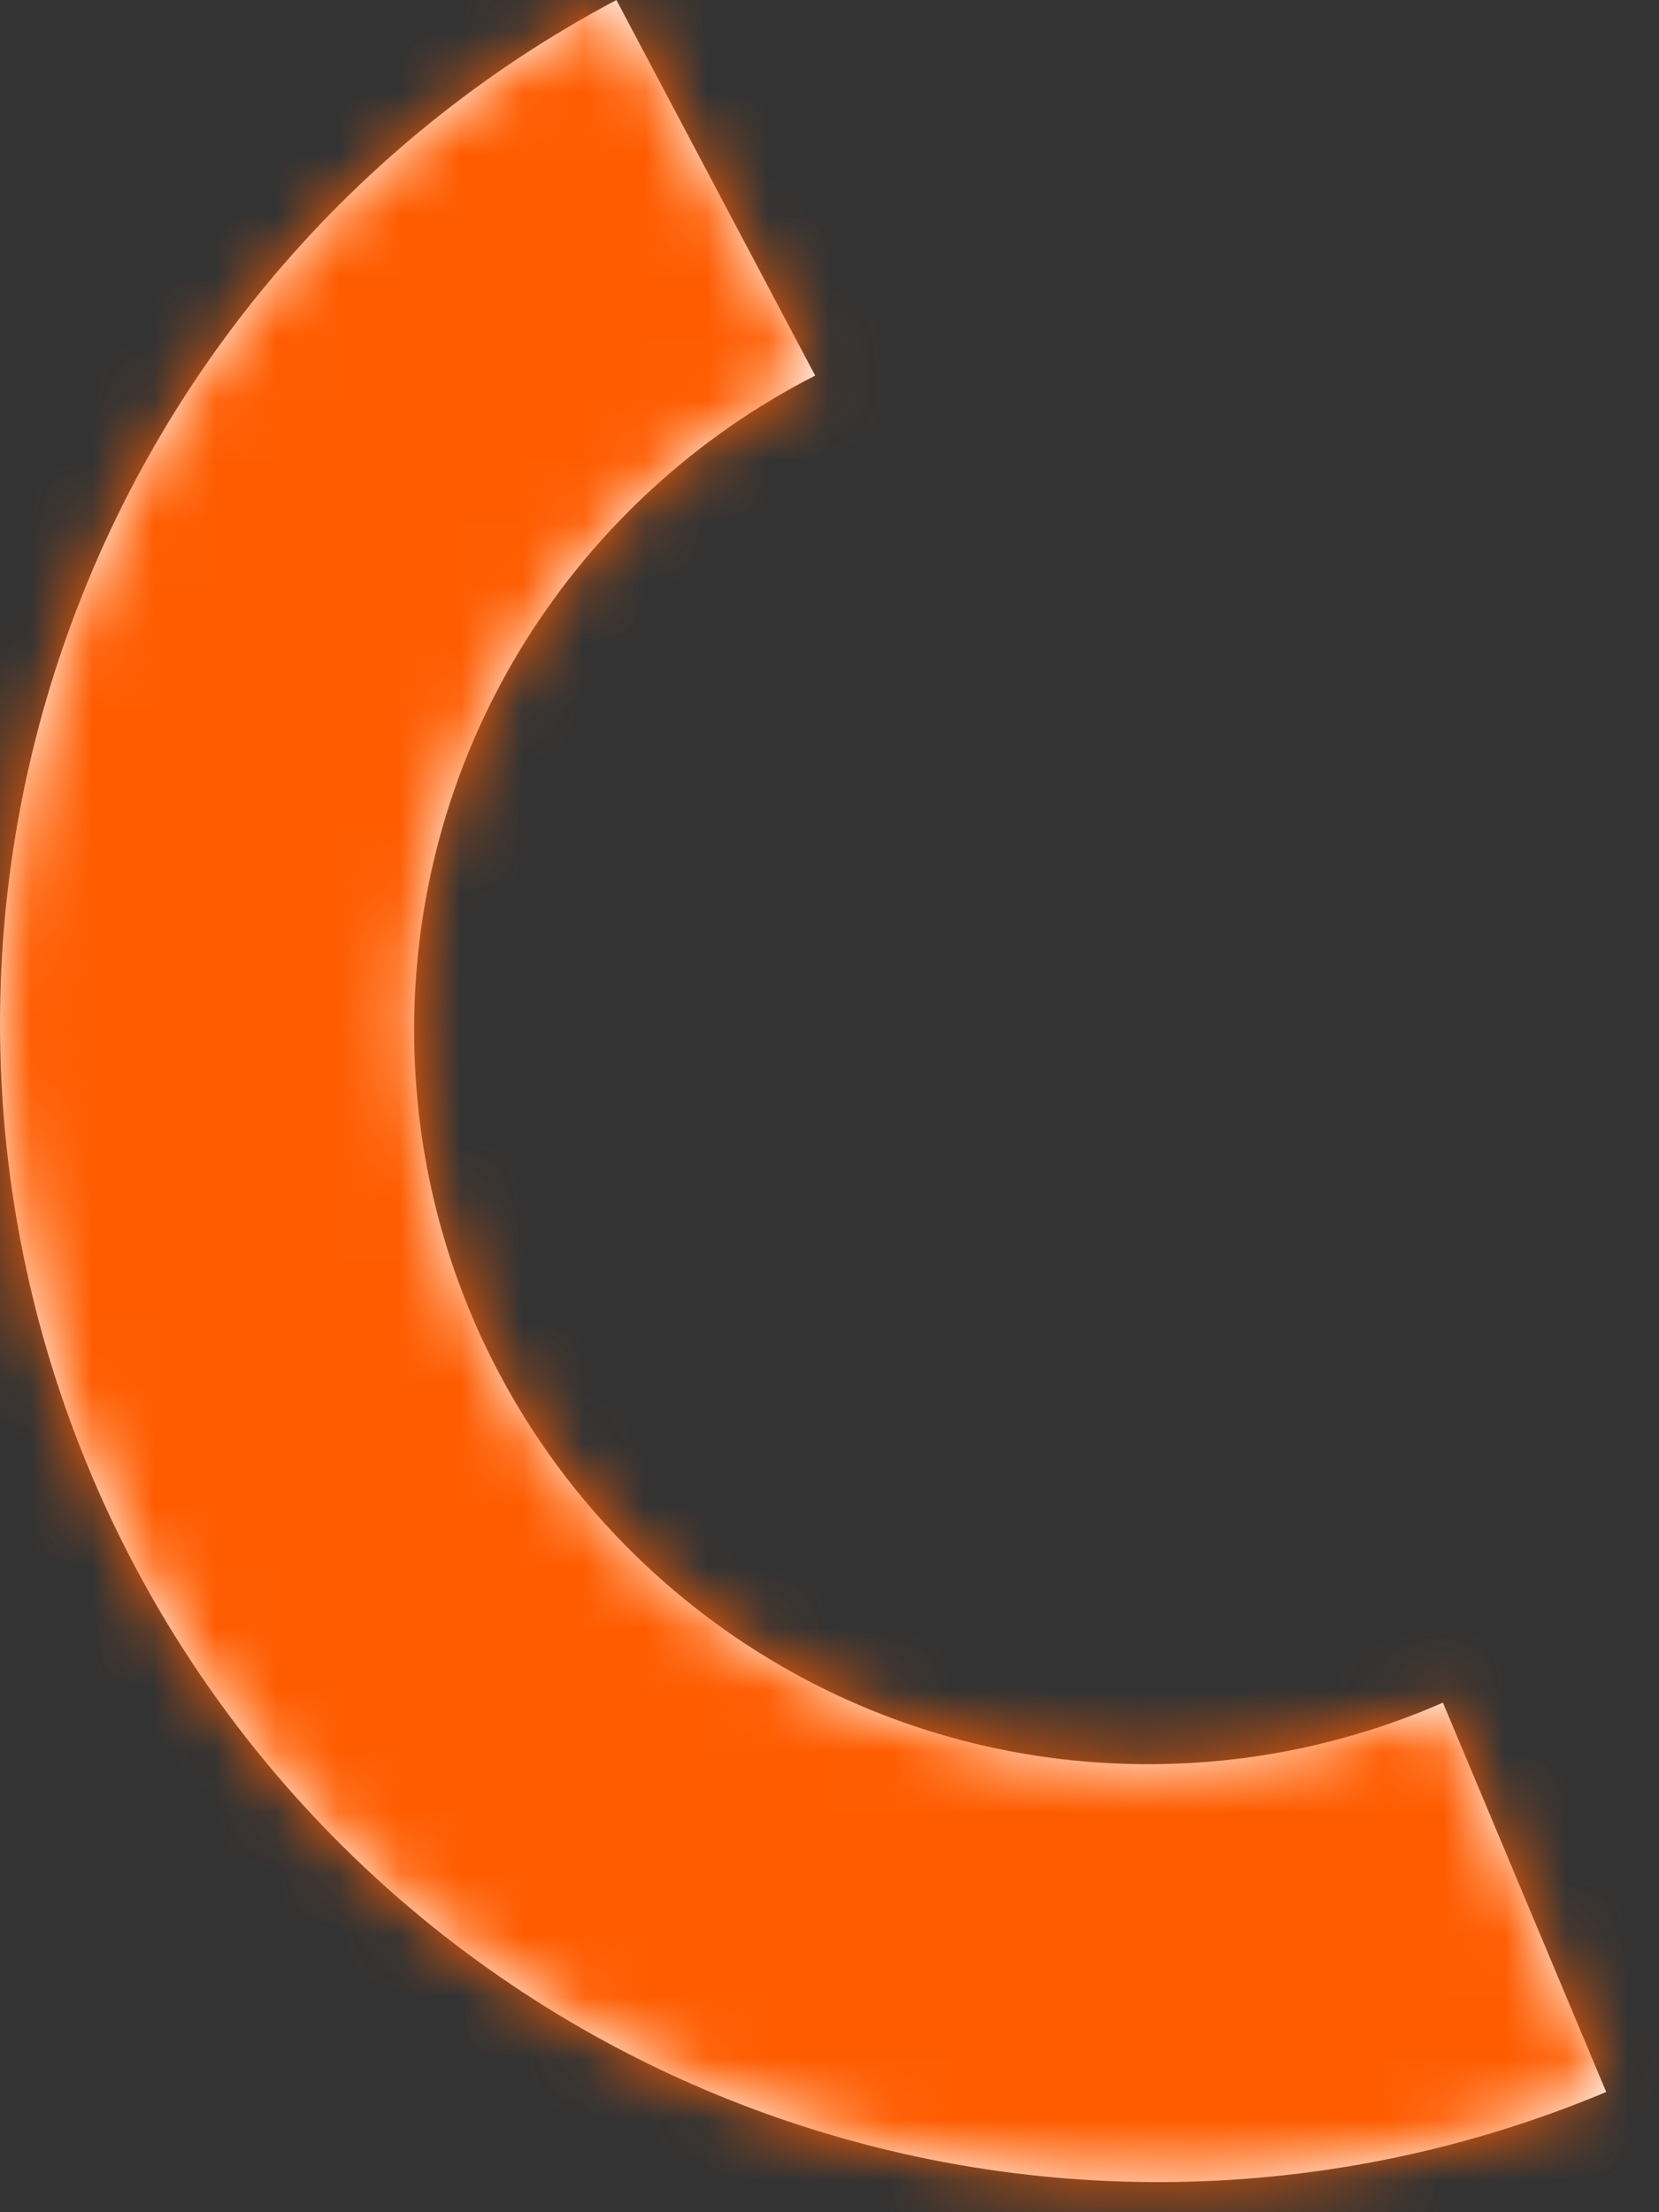
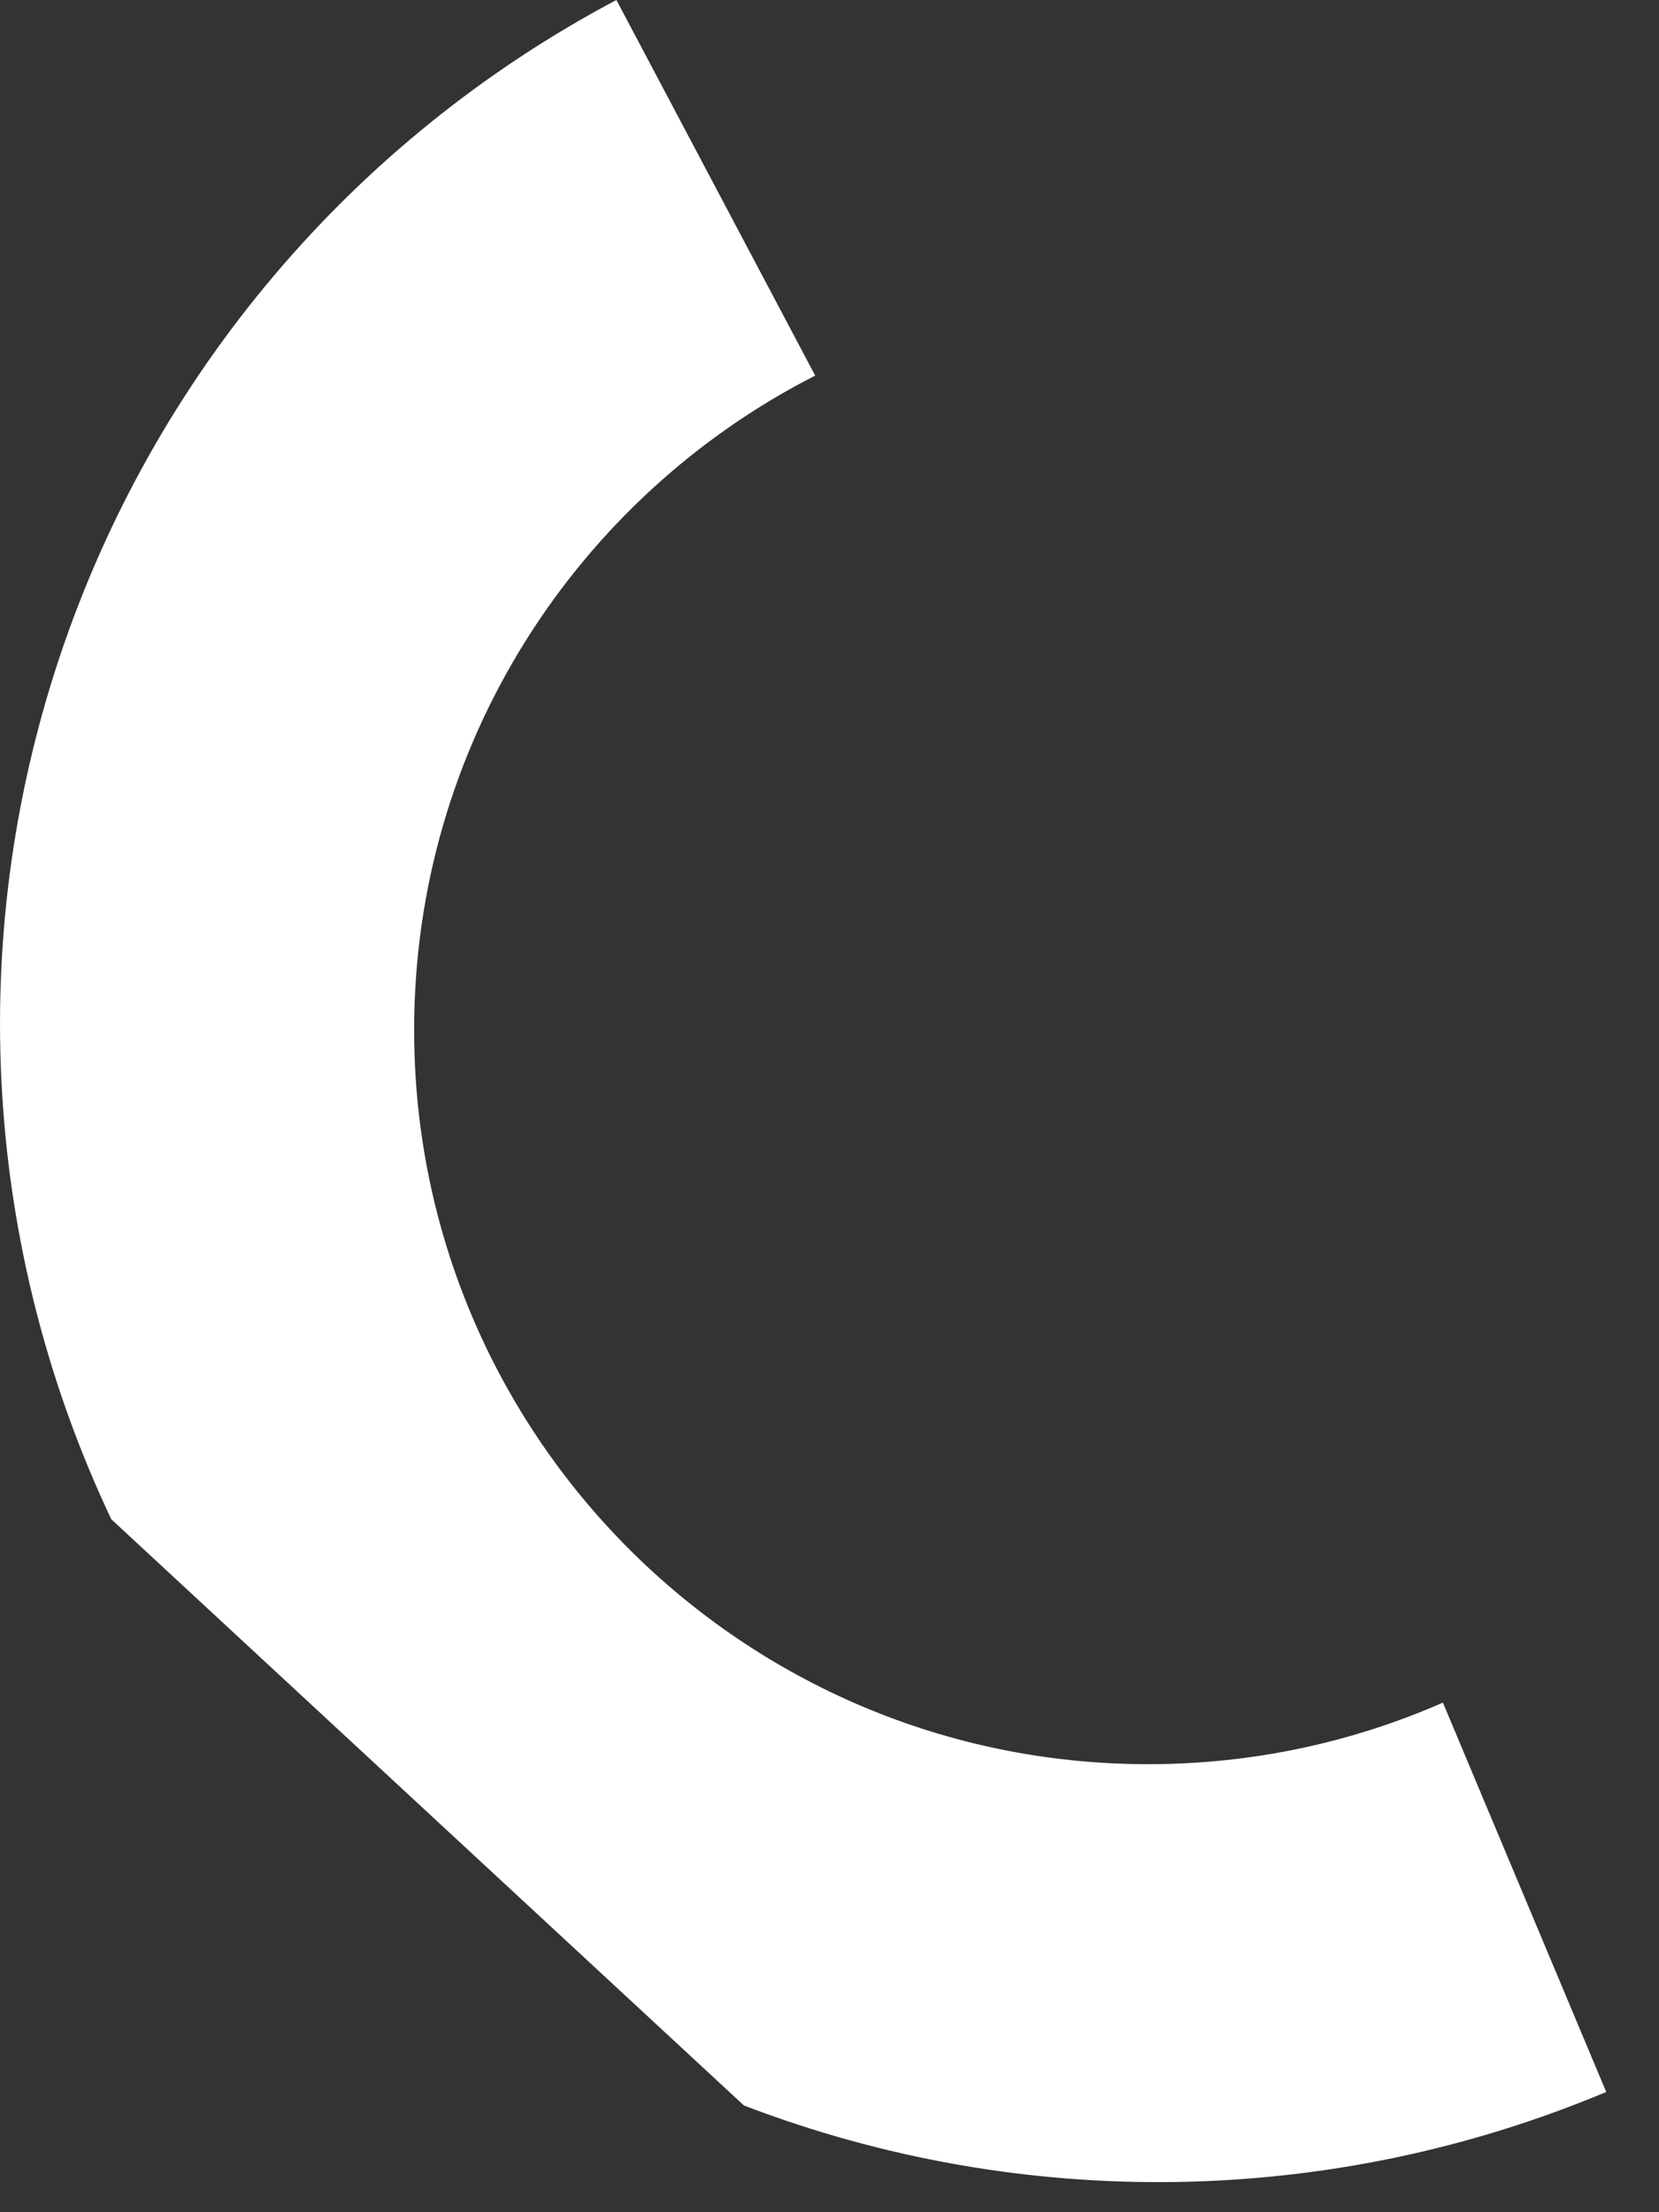
<svg xmlns="http://www.w3.org/2000/svg" width="27" height="36" viewBox="0 0 27 36" fill="none">
  <rect x="0" y="0" width="27" height="36" fill="#333333" stroke="none" />
  <mask id="path-1-inside-1_37_2" fill="white">
-     <path fill-rule="evenodd" clip-rule="evenodd" d="M12.107 34.263C16.639 35.999 21.666 35.92 26.141 34.043L23.483 27.707C22.015 28.351 20.393 28.709 18.687 28.709C12.089 28.709 6.74 23.36 6.74 16.761C6.74 12.115 9.393 8.087 13.267 6.112L10.032 0C5.742 2.27 2.494 6.107 0.963 10.713C-0.568 15.318 -0.264 20.336 1.811 24.723C3.887 29.11 7.575 32.527 12.107 34.263Z" />
-   </mask>
-   <path fill-rule="evenodd" clip-rule="evenodd" d="M12.107 34.263C16.639 35.999 21.666 35.92 26.141 34.043L23.483 27.707C22.015 28.351 20.393 28.709 18.687 28.709C12.089 28.709 6.74 23.36 6.74 16.761C6.74 12.115 9.393 8.087 13.267 6.112L10.032 0C5.742 2.27 2.494 6.107 0.963 10.713C-0.568 15.318 -0.264 20.336 1.811 24.723C3.887 29.11 7.575 32.527 12.107 34.263Z" fill="white" />
-   <path d="M26.141 34.043L31.728 47.363L45.048 41.776L39.461 28.456L26.141 34.043ZM12.107 34.263L17.274 20.774L17.274 20.774L12.107 34.263ZM23.483 27.707L36.804 22.12L31.125 8.58L17.68 14.48L23.483 27.707ZM13.267 6.112L19.829 18.979L32.894 12.316L26.033 -0.646L13.267 6.112ZM10.032 0L22.798 -6.757L16.041 -19.524L3.275 -12.766L10.032 0ZM0.963 10.713L-12.744 6.155L-12.744 6.155L0.963 10.713ZM1.811 24.723L14.868 18.545L14.868 18.545L1.811 24.723ZM20.554 20.723C19.508 21.162 18.333 21.18 17.274 20.774L6.94 47.751C14.944 50.818 23.823 50.679 31.728 47.363L20.554 20.723ZM10.163 33.294L12.821 39.63L39.461 28.456L36.804 22.12L10.163 33.294ZM17.68 14.48C18.006 14.336 18.358 14.264 18.687 14.264V43.153C22.429 43.153 26.024 42.366 29.287 40.934L17.68 14.48ZM18.687 14.264C20.067 14.264 21.185 15.382 21.185 16.761H-7.704C-7.704 31.337 4.112 43.153 18.687 43.153V14.264ZM21.185 16.761C21.185 17.753 20.603 18.584 19.829 18.979L6.704 -6.756C-1.817 -2.41 -7.704 6.476 -7.704 16.761H21.185ZM-2.735 6.757L0.5 12.869L26.033 -0.646L22.798 -6.757L-2.735 6.757ZM14.669 15.27C15.027 14.194 15.787 13.297 16.789 12.766L3.275 -12.766C-4.302 -8.756 -10.039 -1.979 -12.744 6.155L14.669 15.27ZM14.868 18.545C14.383 17.519 14.312 16.346 14.669 15.27L-12.744 6.155C-15.448 14.289 -14.912 23.153 -11.245 30.901L14.868 18.545ZM17.274 20.774C16.215 20.369 15.353 19.57 14.868 18.545L-11.245 30.901C-7.579 38.649 -1.065 44.685 6.94 47.751L17.274 20.774Z" fill="#FF5C00" mask="url(#path-1-inside-1_37_2)" />
+     </mask>
+   <path fill-rule="evenodd" clip-rule="evenodd" d="M12.107 34.263C16.639 35.999 21.666 35.92 26.141 34.043L23.483 27.707C22.015 28.351 20.393 28.709 18.687 28.709C12.089 28.709 6.74 23.36 6.74 16.761C6.74 12.115 9.393 8.087 13.267 6.112L10.032 0C5.742 2.27 2.494 6.107 0.963 10.713C-0.568 15.318 -0.264 20.336 1.811 24.723Z" fill="white" />
</svg>